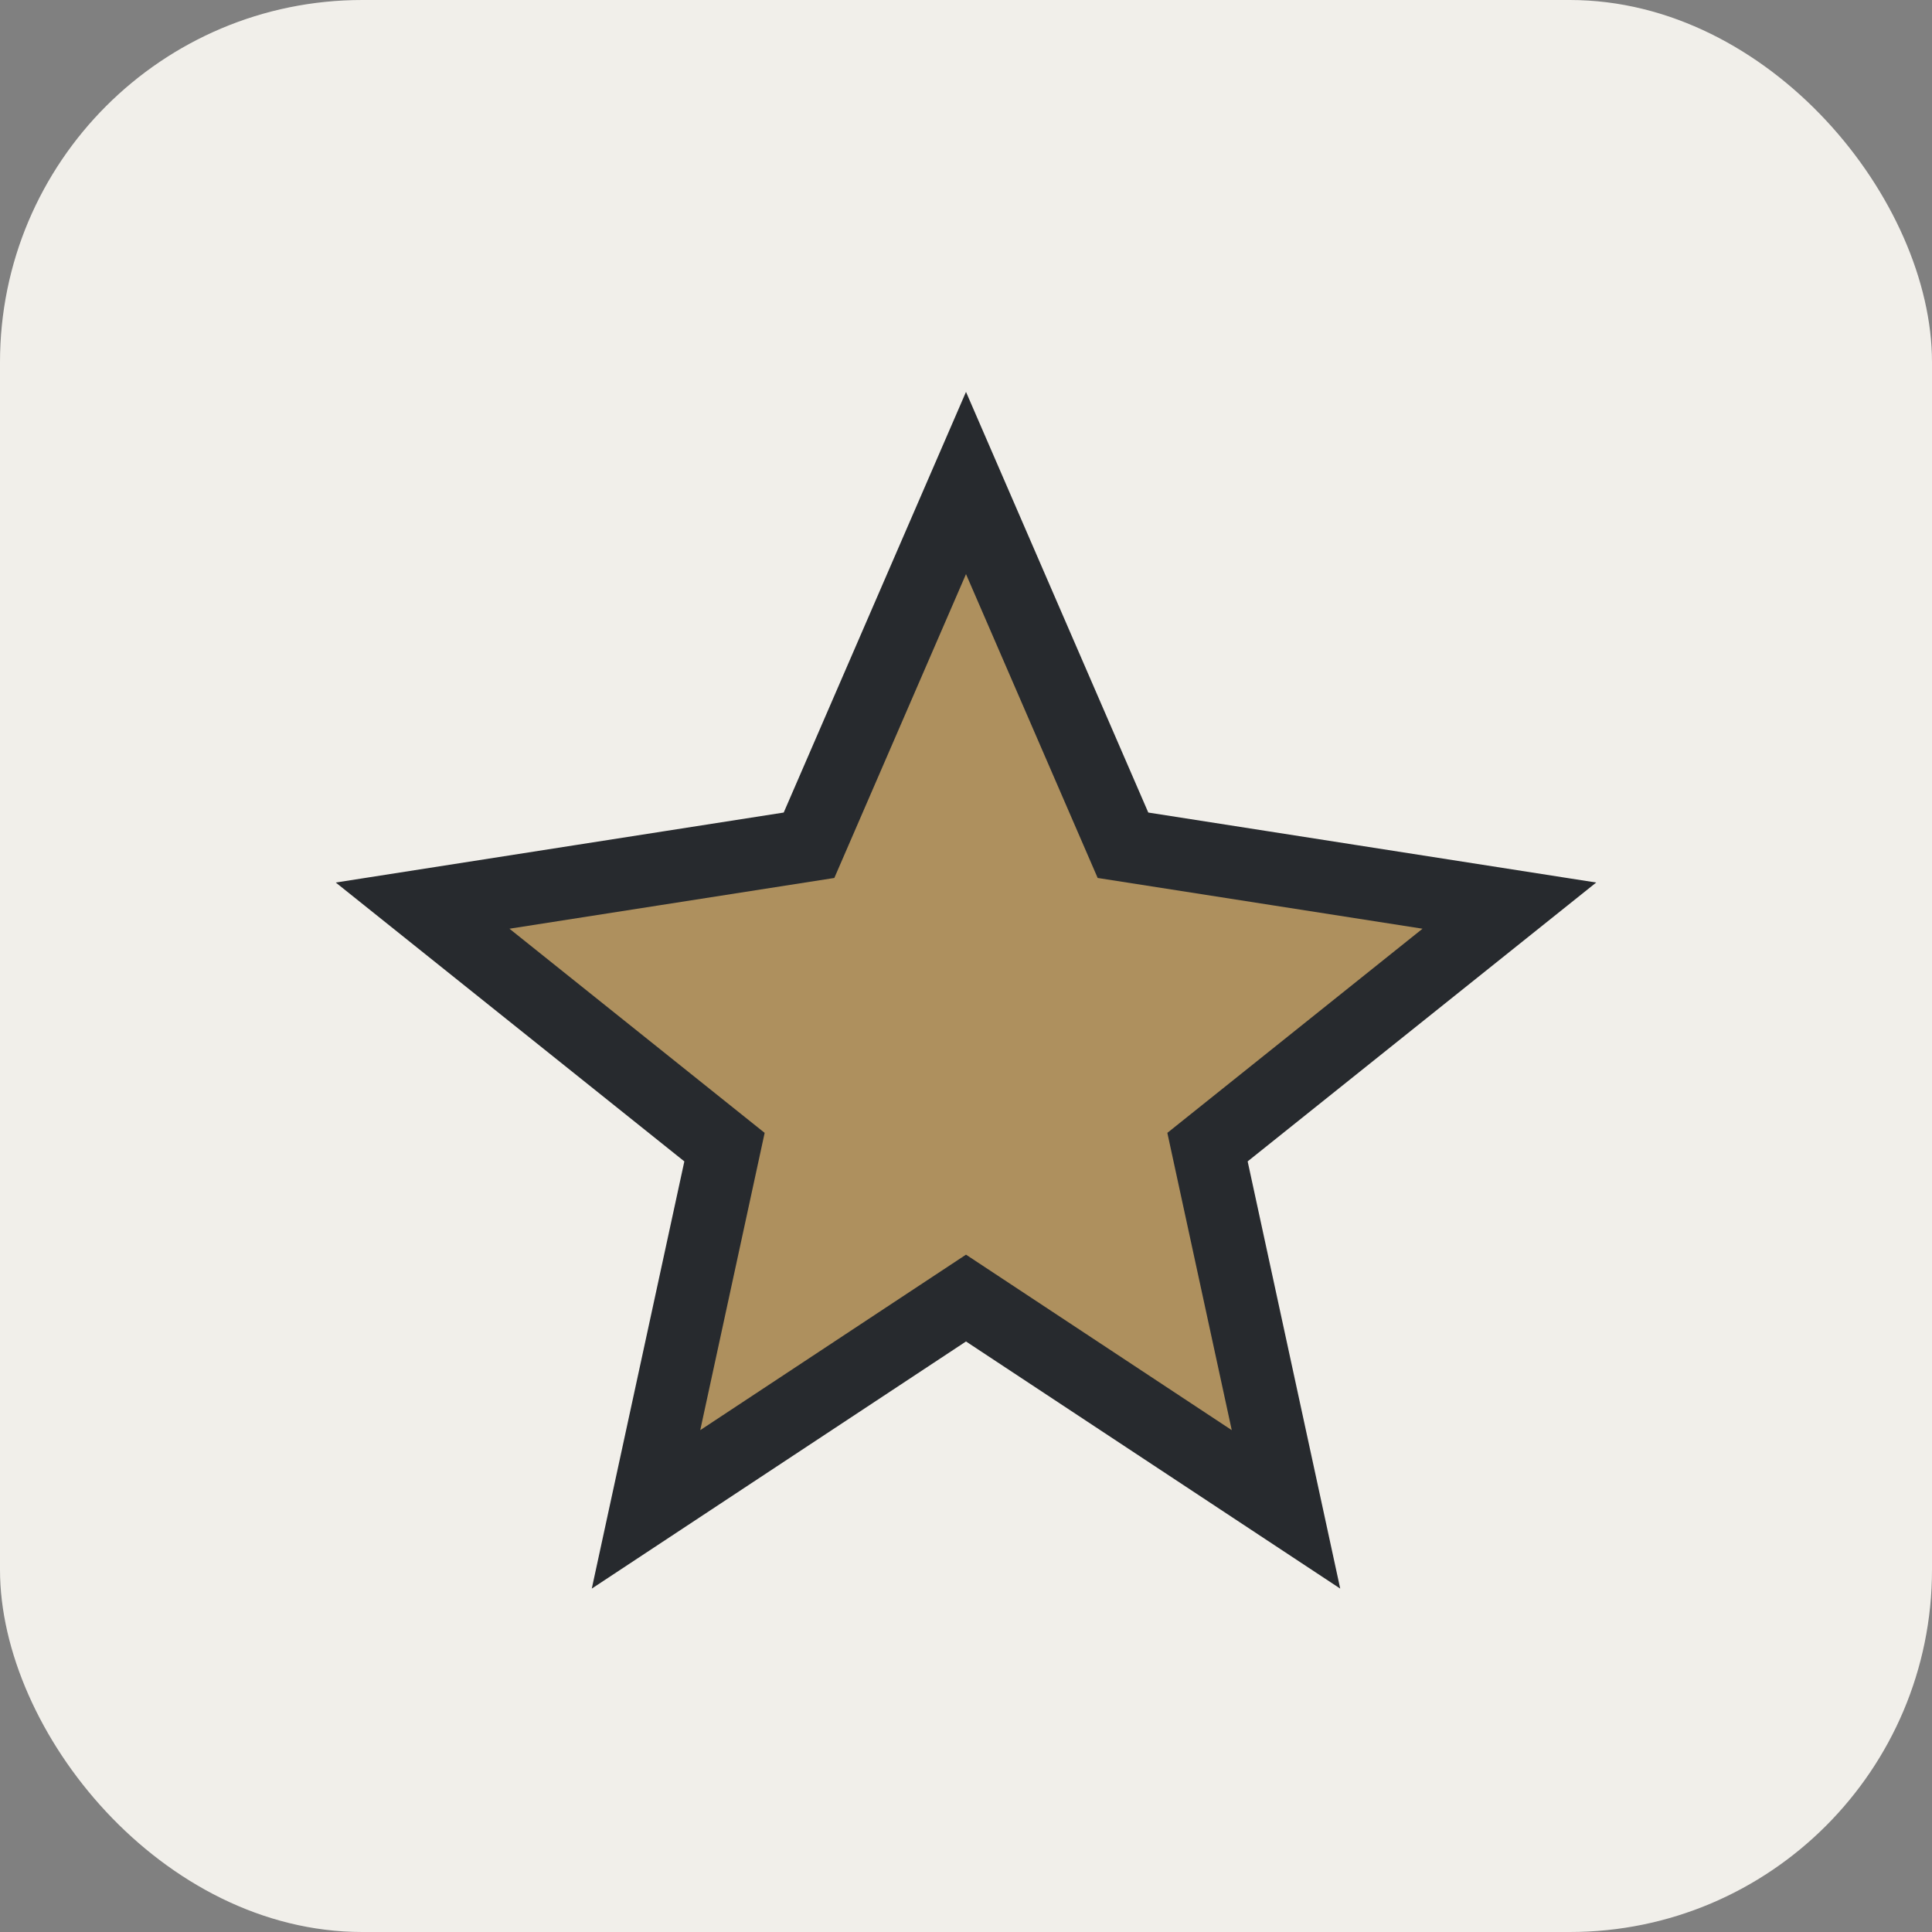
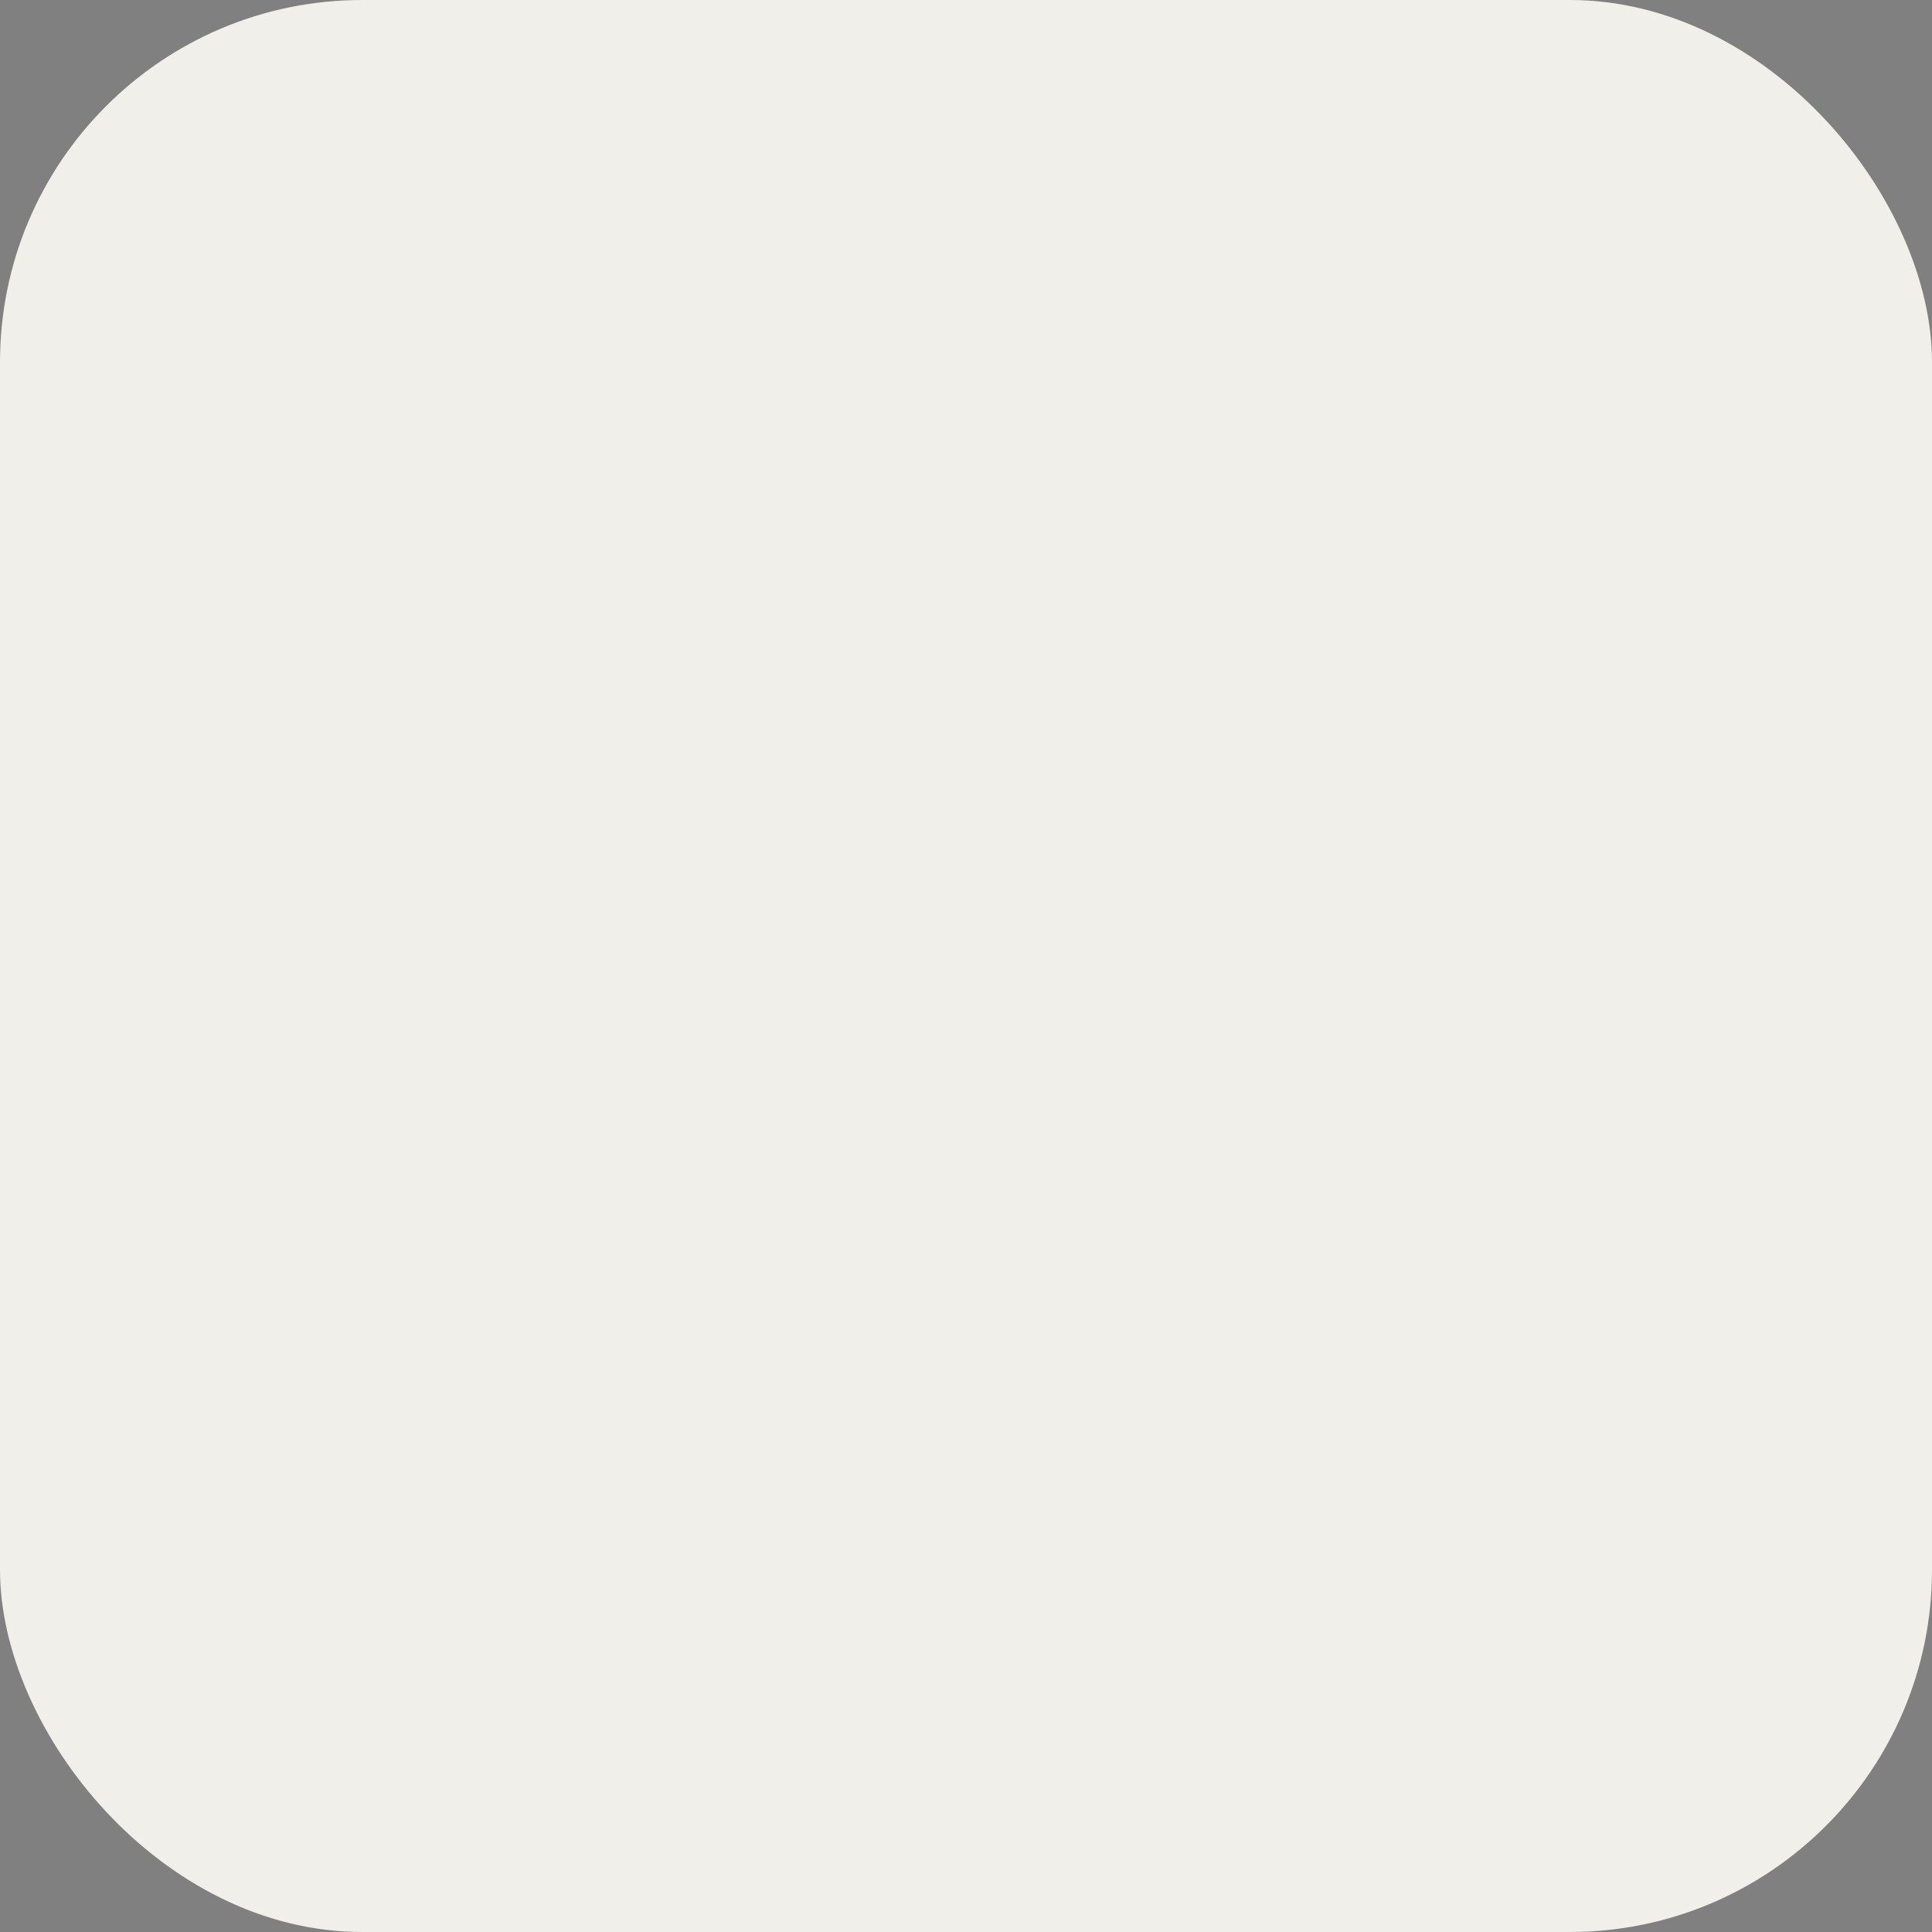
<svg xmlns="http://www.w3.org/2000/svg" width="32" height="32" viewBox="0 0 32 32">
  <rect x="0" y="0" width="32" height="32" fill="#808080" stroke="none" />
  <rect width="32" height="32" rx="6" fill="#F1EFEA" />
-   <polygon points="16,8 18.6,14 25,15 20,19 21.3,25 16,21.5 10.7,25 12,19 7,15 13.4,14" fill="#AE905E" stroke="#272A2E" stroke-width="1.2" />
</svg>